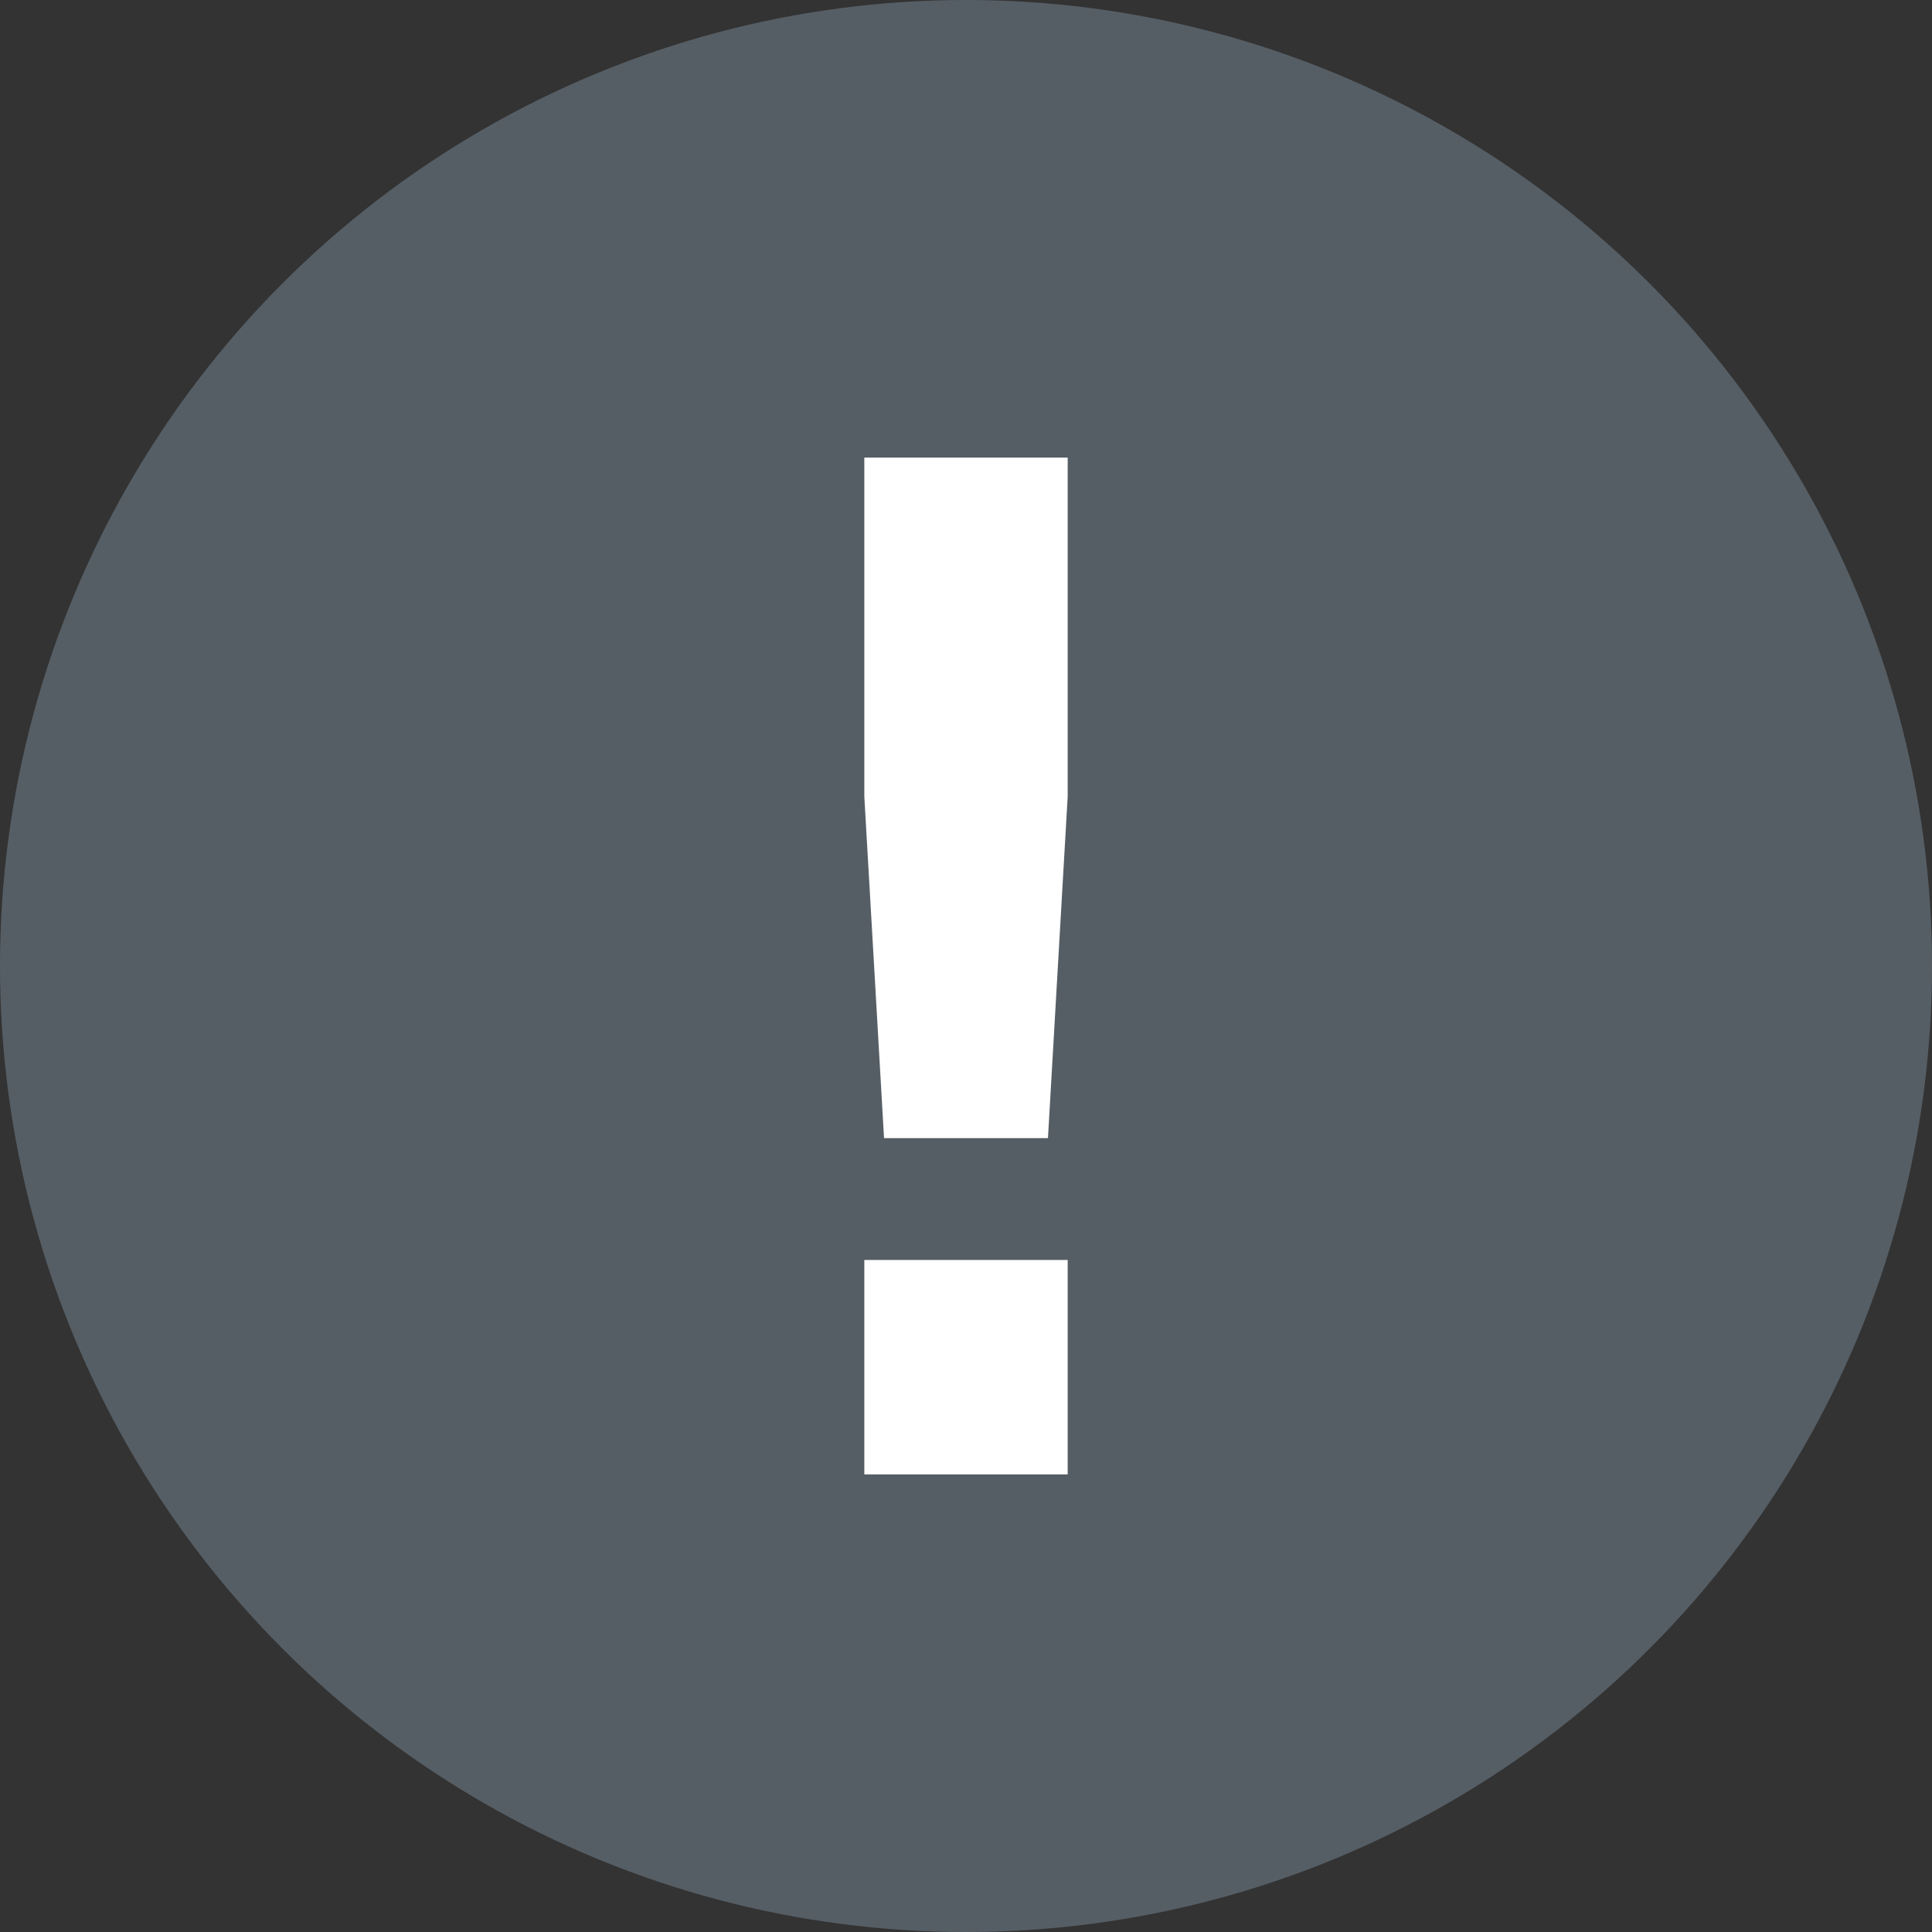
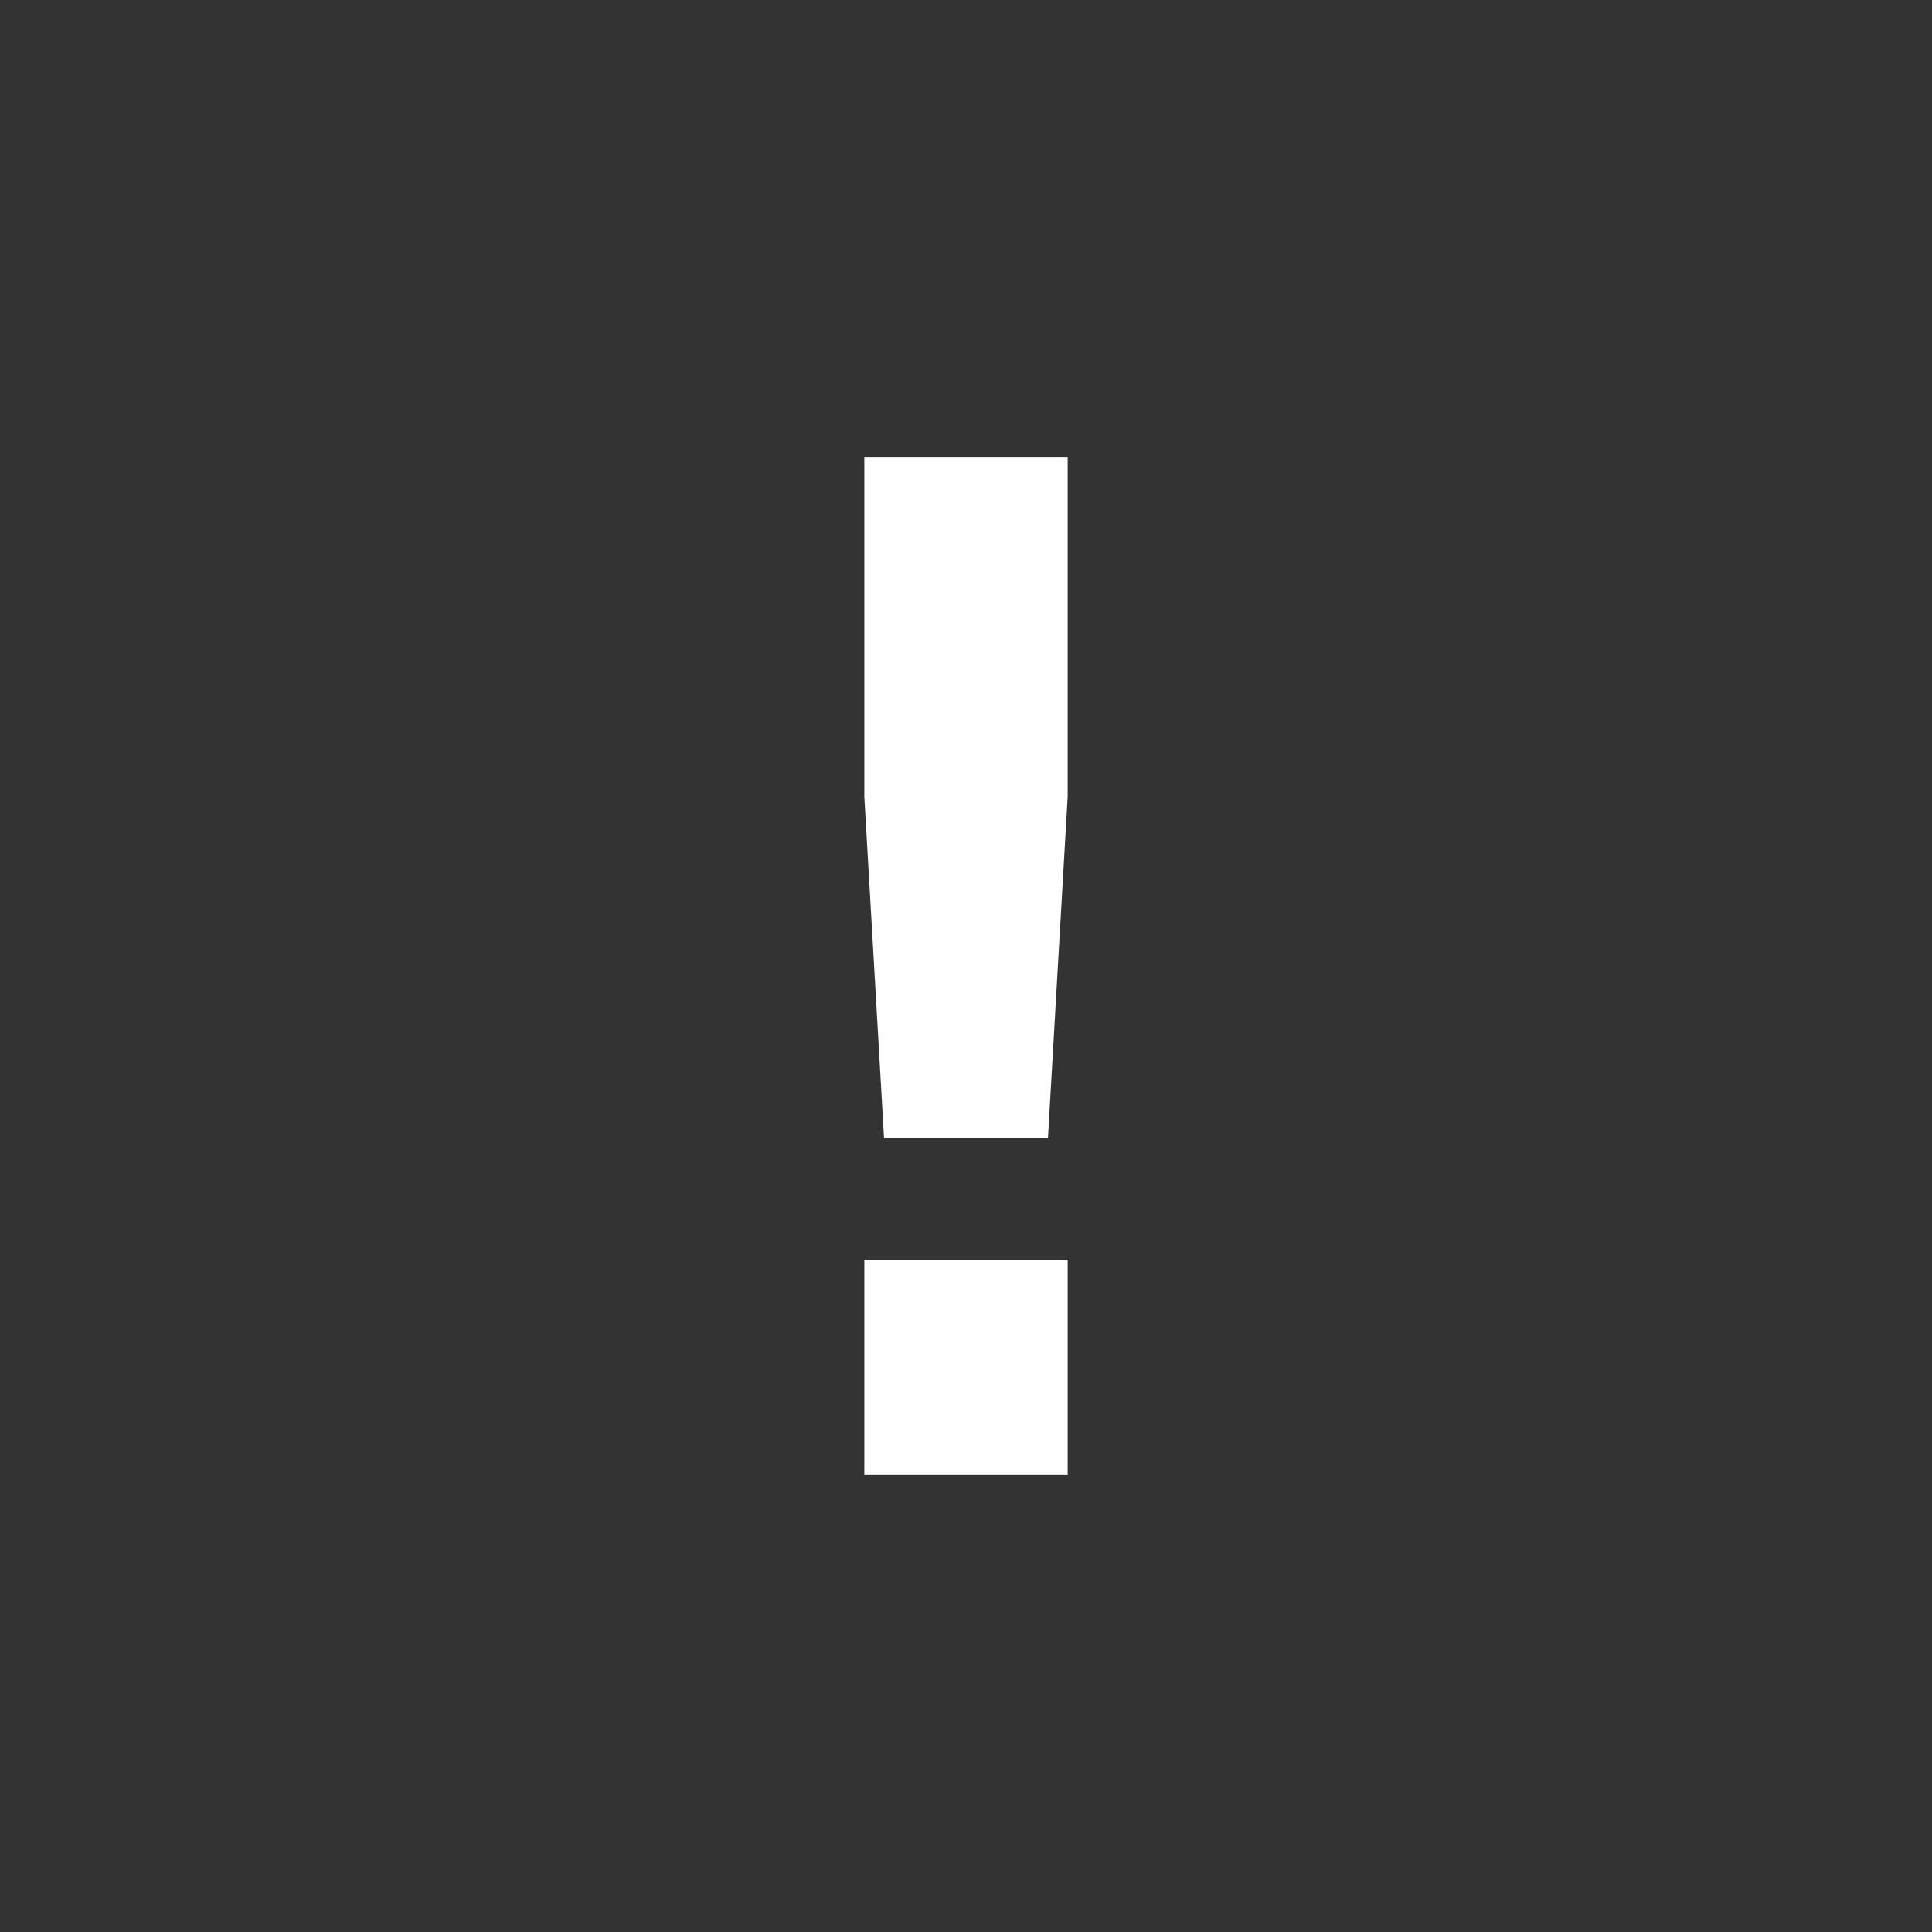
<svg xmlns="http://www.w3.org/2000/svg" width="19" height="19" viewBox="0 0 19 19" fill="none">
  <rect x="0" y="0" width="19" height="19" fill="#333333" stroke="none" />
-   <circle cx="9.5" cy="9.5" r="9.5" fill="#565E65" />
  <path d="M8.5 4.5V7.833L8.694 11.193H10.306L10.5 7.833V4.5H8.5ZM8.5 12.391V14.5H10.5V12.391H8.5Z" fill="white" />
</svg>